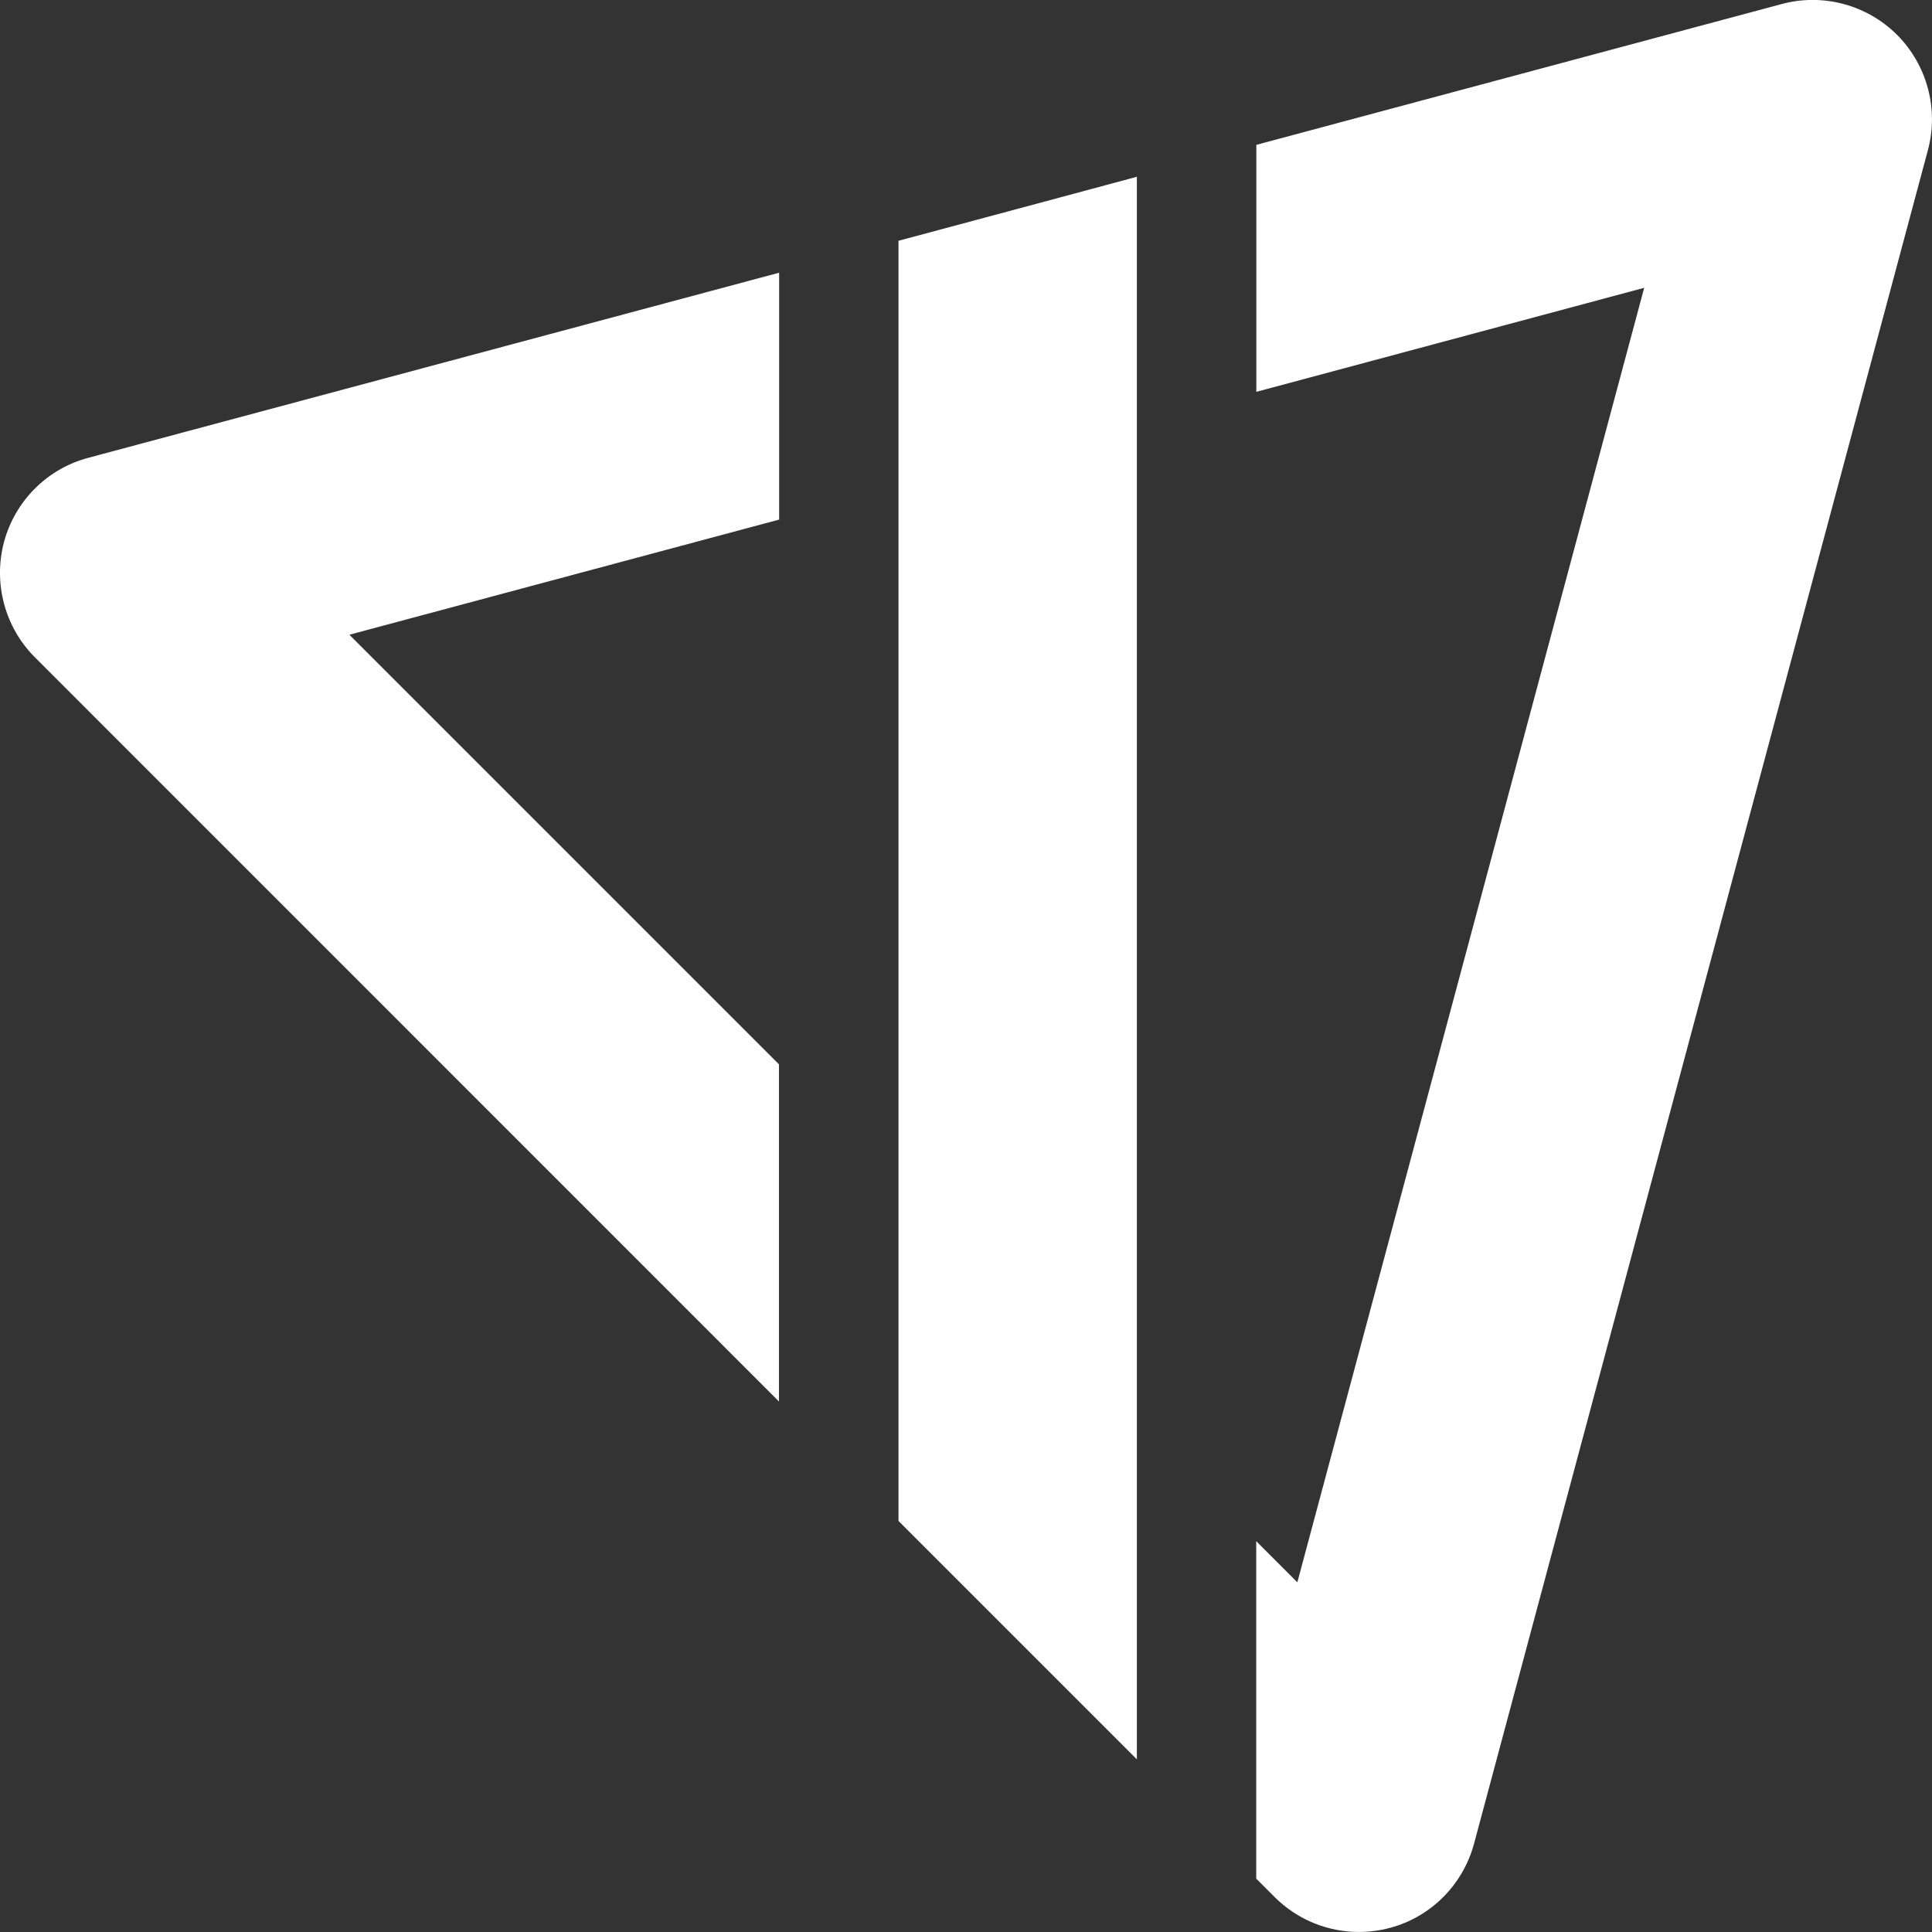
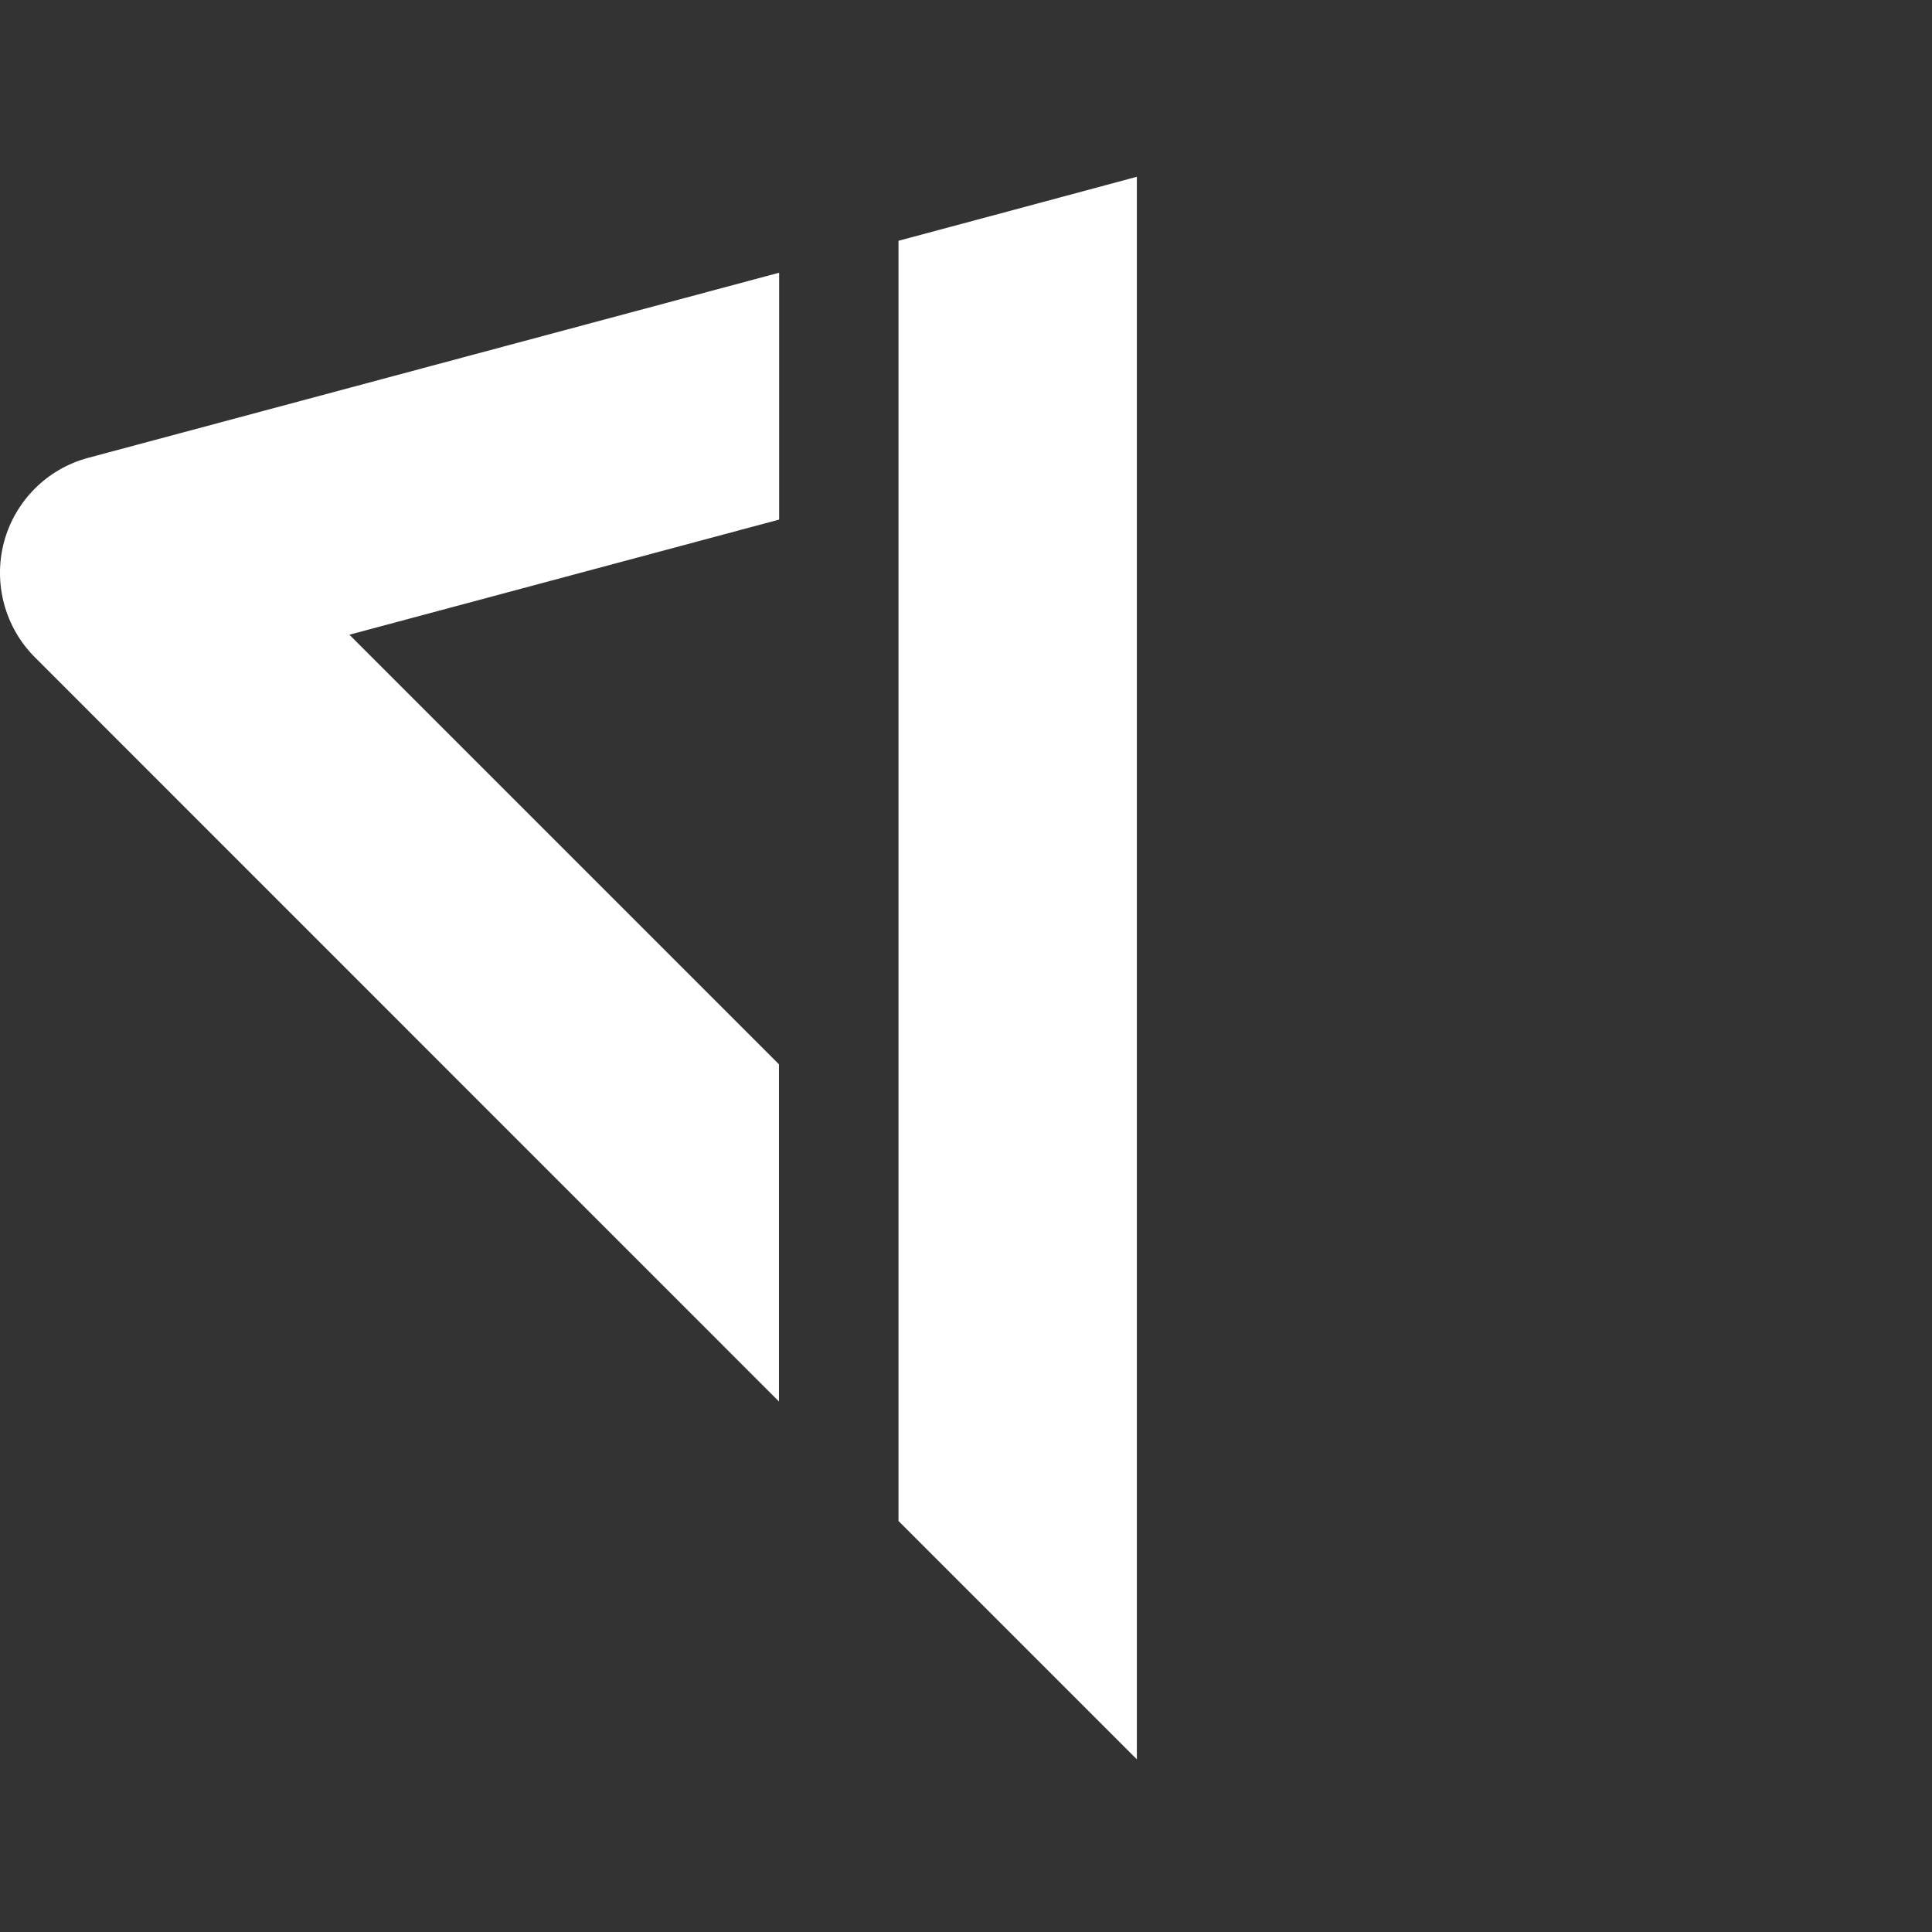
<svg xmlns="http://www.w3.org/2000/svg" width="32" height="32" viewBox="0 0 32 32" fill="none">
  <rect x="0" y="0" width="32" height="32" fill="#333333" stroke="none" />
  <g clip-path="url(#clip0_1300_58)">
    <path d="M12.905 23.216L0.577 10.886C0.079 10.388 -0.114 9.659 0.066 8.979C0.248 8.298 0.781 7.763 1.462 7.583L12.905 4.517V8.606L5.787 10.513L12.902 17.628V23.216H12.905Z" fill="white" />
-     <path d="M23.02 31.932C22.339 32.114 21.613 31.921 21.112 31.421L20.807 31.116V25.527L21.488 26.208L27.233 4.767L20.809 6.49V2.399L29.514 0.066C30.194 -0.116 30.922 0.079 31.421 0.577C31.671 0.827 31.844 1.135 31.932 1.464C32.02 1.795 32.024 2.146 31.932 2.487L24.415 30.536C24.233 31.216 23.7 31.752 23.02 31.932Z" fill="white" />
    <path d="M18.83 29.14L14.882 25.192V19.604V8.077V6.031V3.988L16.855 3.459L18.83 2.928V4.973V7.019V23.554V29.14Z" fill="white" />
  </g>
  <defs>
    <clipPath id="clip0_1300_58">
      <rect width="32" height="32" fill="white" />
    </clipPath>
  </defs>
</svg>